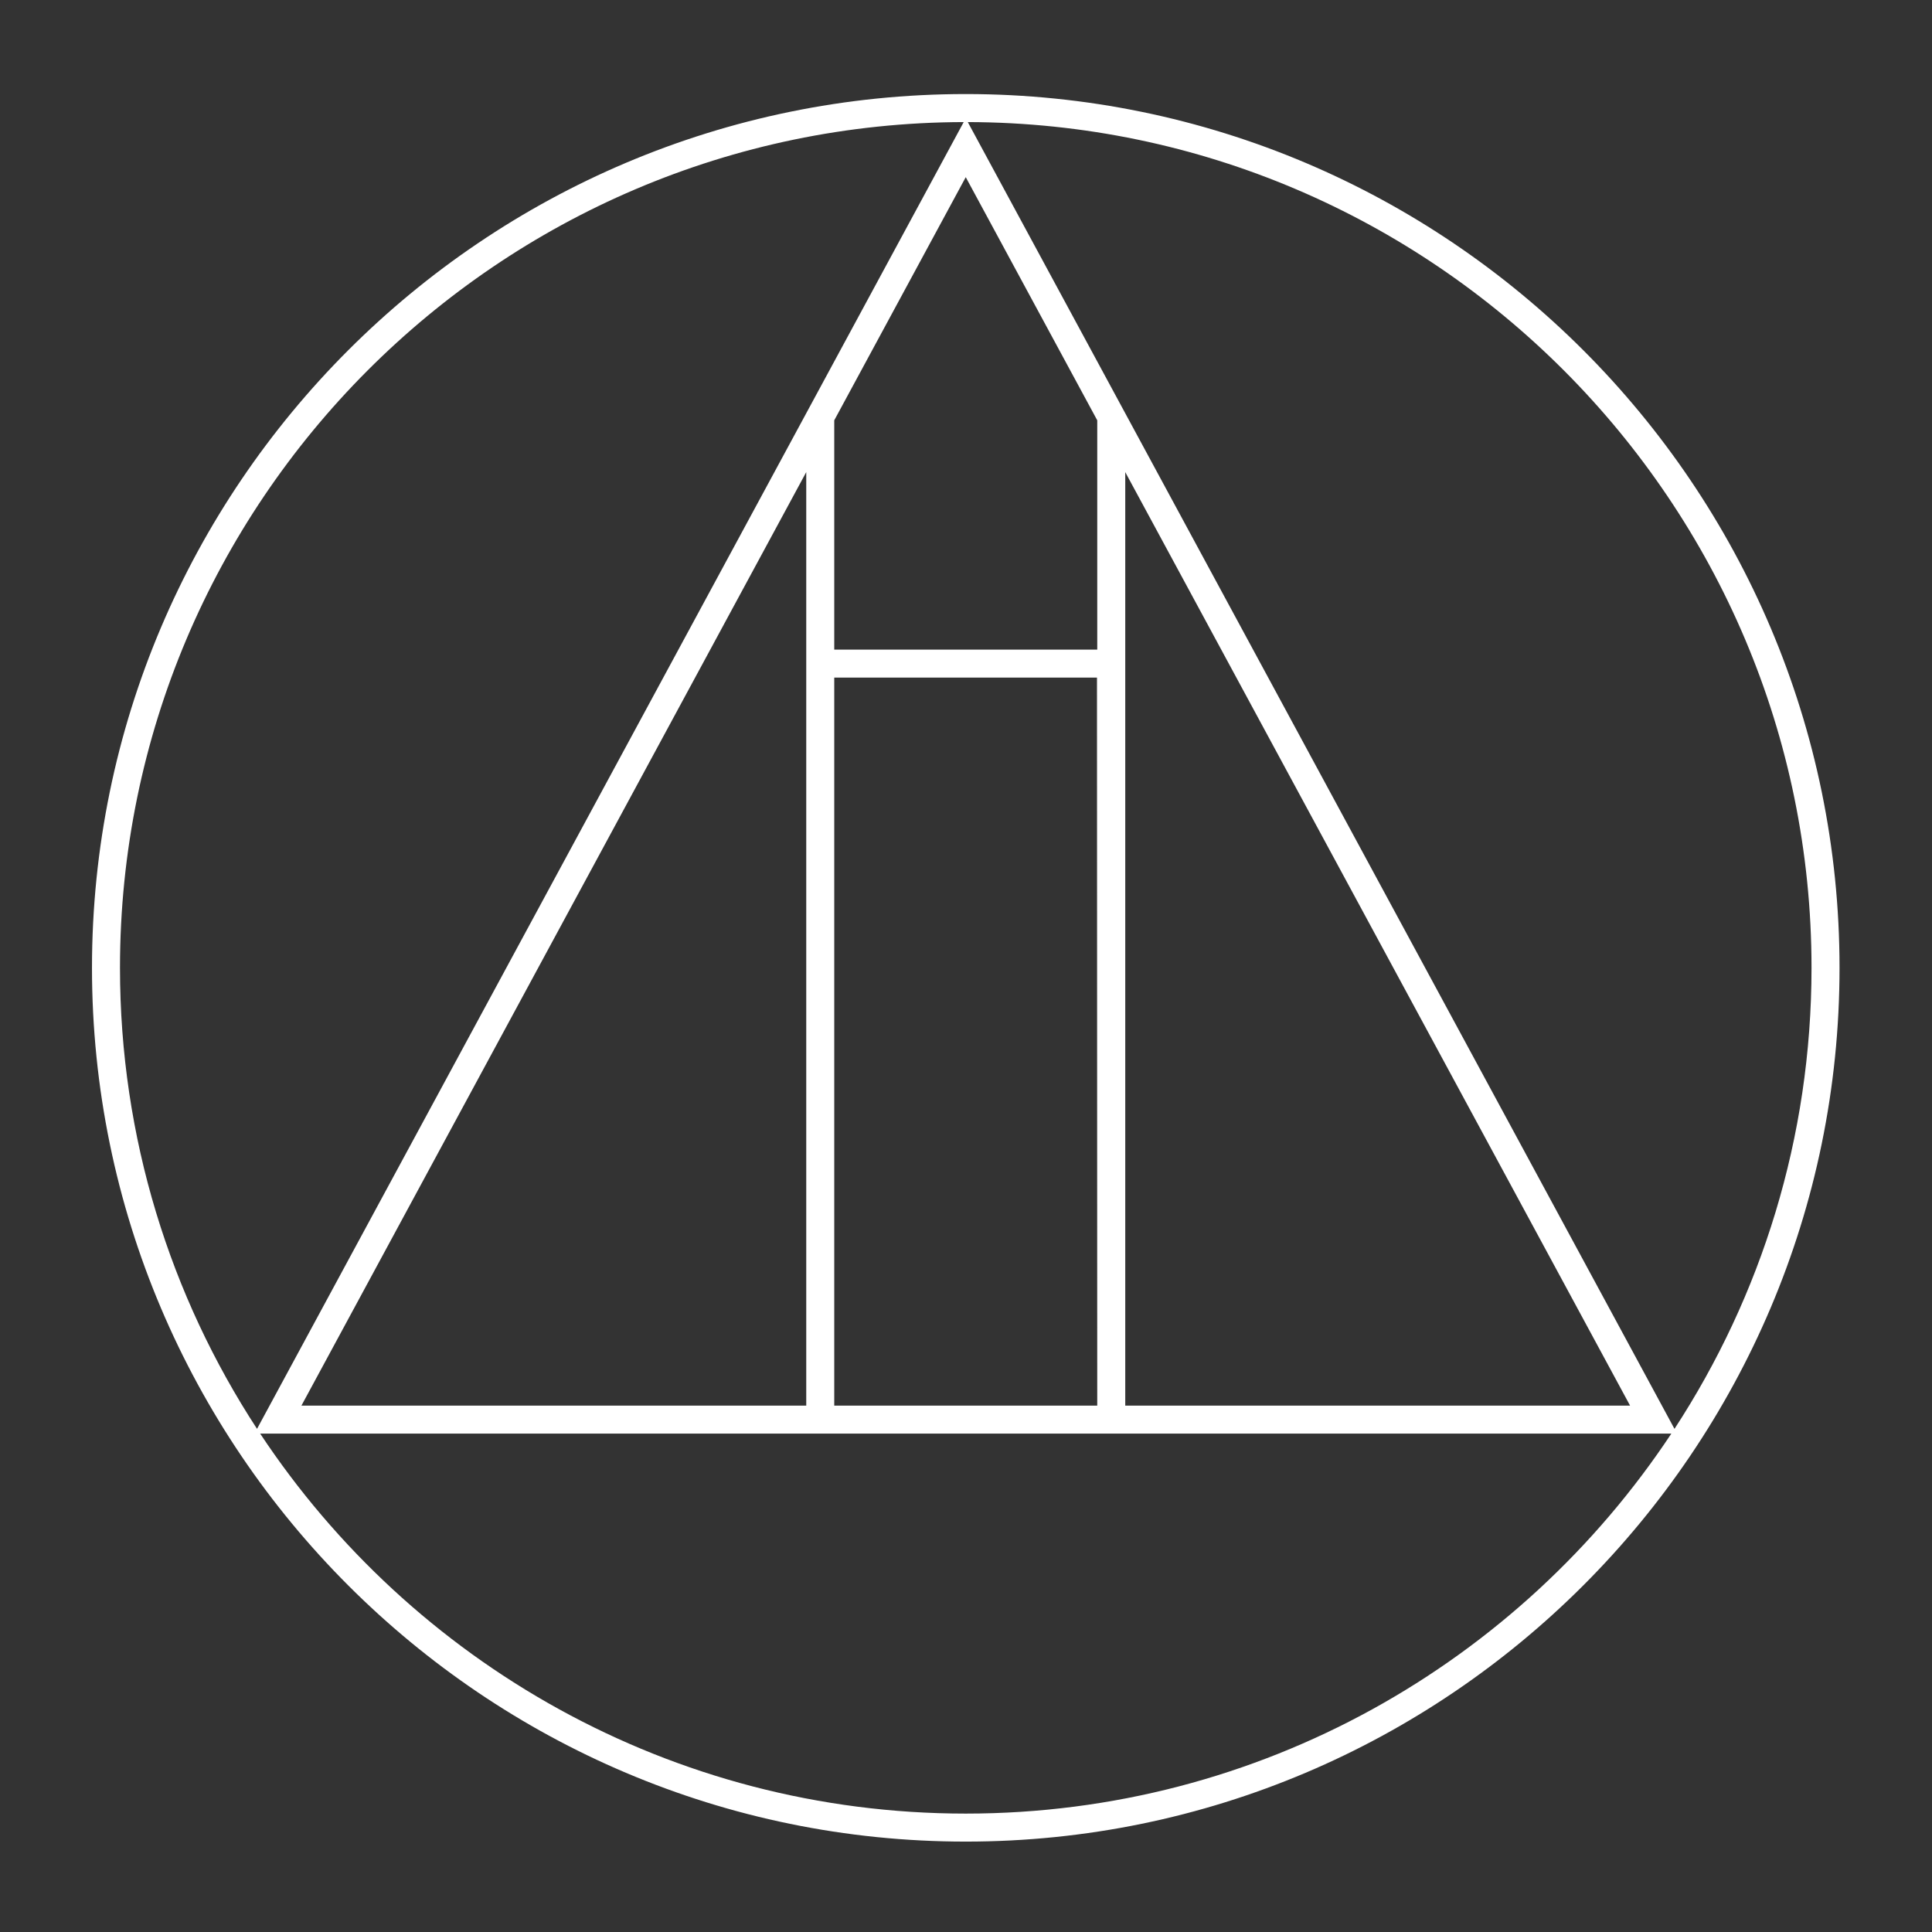
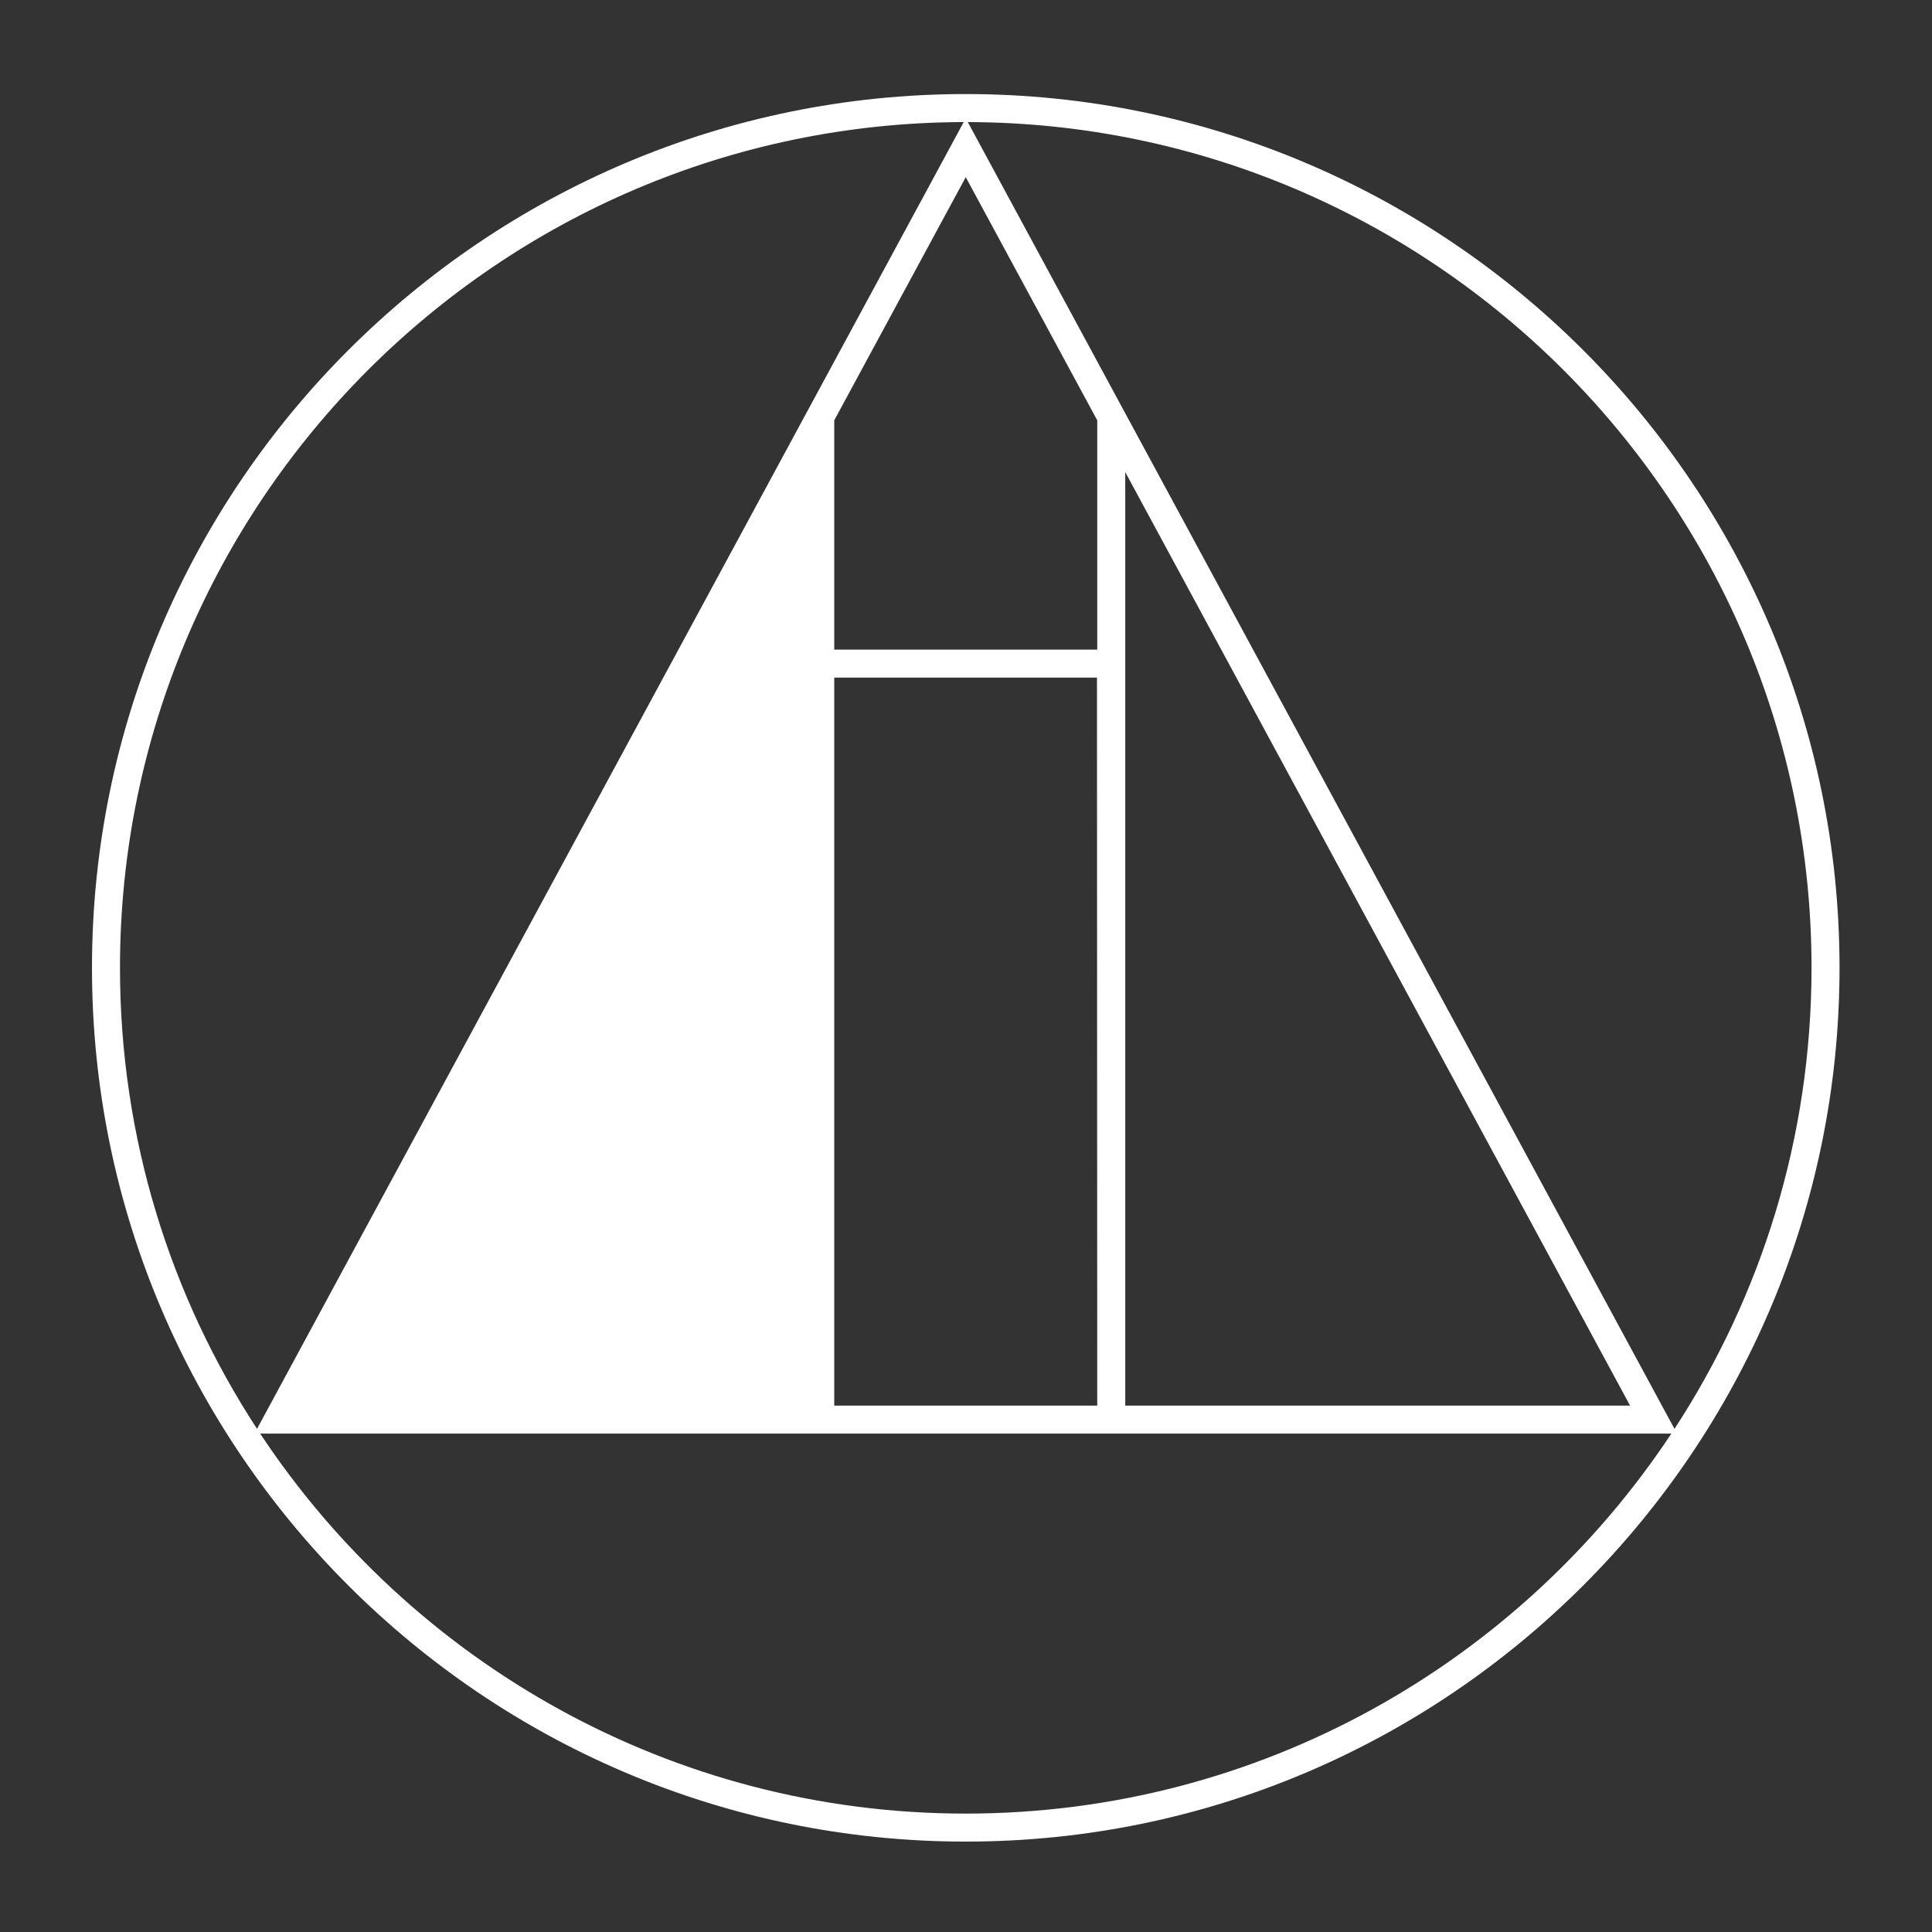
<svg xmlns="http://www.w3.org/2000/svg" version="1.1" id="Calque_1" x="0px" y="0px" width="566.93px" height="566.93px" viewBox="0 0 566.93 566.93" enable-background="new 0 0 566.93 566.93" xml:space="preserve">
  <rect x="0" y="0" width="566.93" height="566.93" fill="#333333" stroke="none" />
-   <path fill="#FFFFFF" d="M283.393,27.6c-141.379,0-256.401,115.021-256.401,256.399c0,141.382,115.022,256.402,256.401,256.402  c141.379,0,256.402-115.021,256.402-256.402C539.795,142.621,424.771,27.6,283.393,27.6z M321.979,123.343v67.276h-77.176v-67.276  l38.588-71.355L321.979,123.343z M321.977,412.468h-77.174V198.835h77.097L321.977,412.468z M35.208,283.999  c0-136.648,111.01-247.85,247.583-248.176L75.422,419.283C50.005,380.343,35.208,333.868,35.208,283.999z M236.587,138.534v273.934  H88.449L236.587,138.534z M283.393,532.185c-86.381,0-162.583-44.366-207.048-111.503H490.44  C445.974,487.818,369.776,532.185,283.393,532.185z M330.195,412.468V138.536l148.138,273.932H330.195z M283.989,35.823  c136.574,0.324,247.587,111.527,247.587,248.176c0,49.869-14.799,96.348-40.215,135.288L283.989,35.823z" />
+   <path fill="#FFFFFF" d="M283.393,27.6c-141.379,0-256.401,115.021-256.401,256.399c0,141.382,115.022,256.402,256.401,256.402  c141.379,0,256.402-115.021,256.402-256.402C539.795,142.621,424.771,27.6,283.393,27.6z M321.979,123.343v67.276h-77.176v-67.276  l38.588-71.355L321.979,123.343z M321.977,412.468h-77.174V198.835h77.097L321.977,412.468z M35.208,283.999  c0-136.648,111.01-247.85,247.583-248.176L75.422,419.283C50.005,380.343,35.208,333.868,35.208,283.999z M236.587,138.534H88.449L236.587,138.534z M283.393,532.185c-86.381,0-162.583-44.366-207.048-111.503H490.44  C445.974,487.818,369.776,532.185,283.393,532.185z M330.195,412.468V138.536l148.138,273.932H330.195z M283.989,35.823  c136.574,0.324,247.587,111.527,247.587,248.176c0,49.869-14.799,96.348-40.215,135.288L283.989,35.823z" />
</svg>